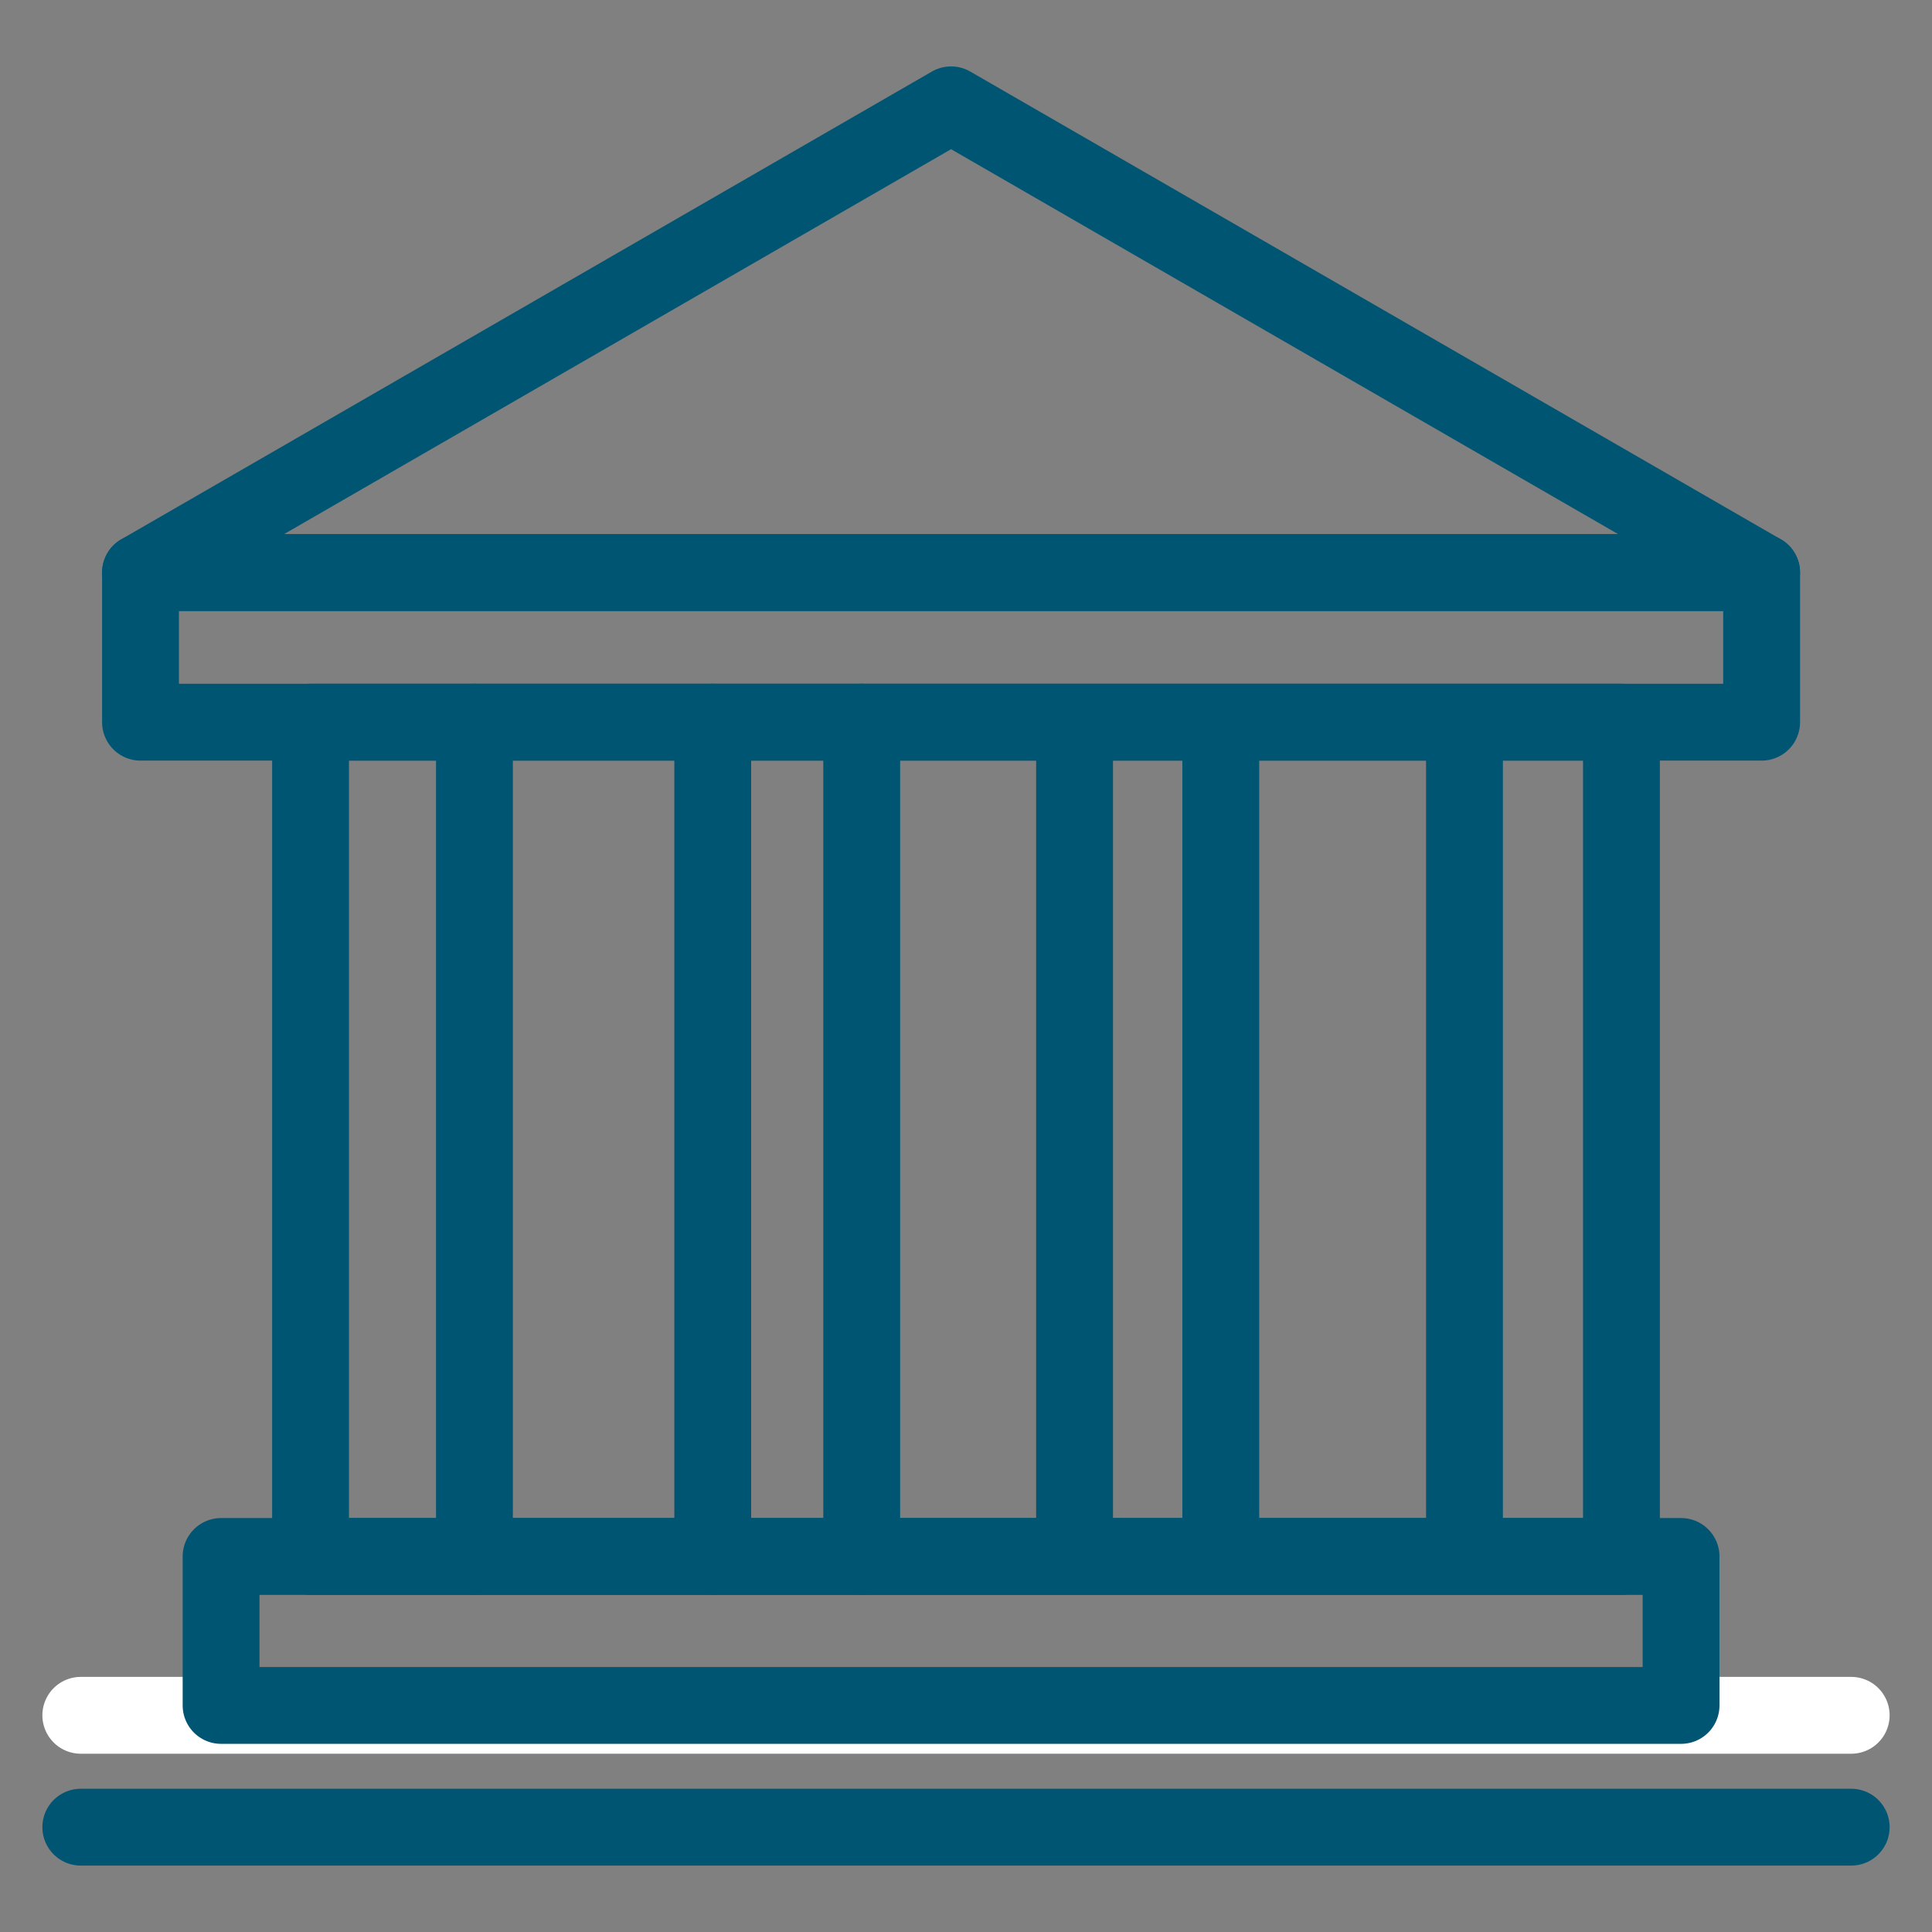
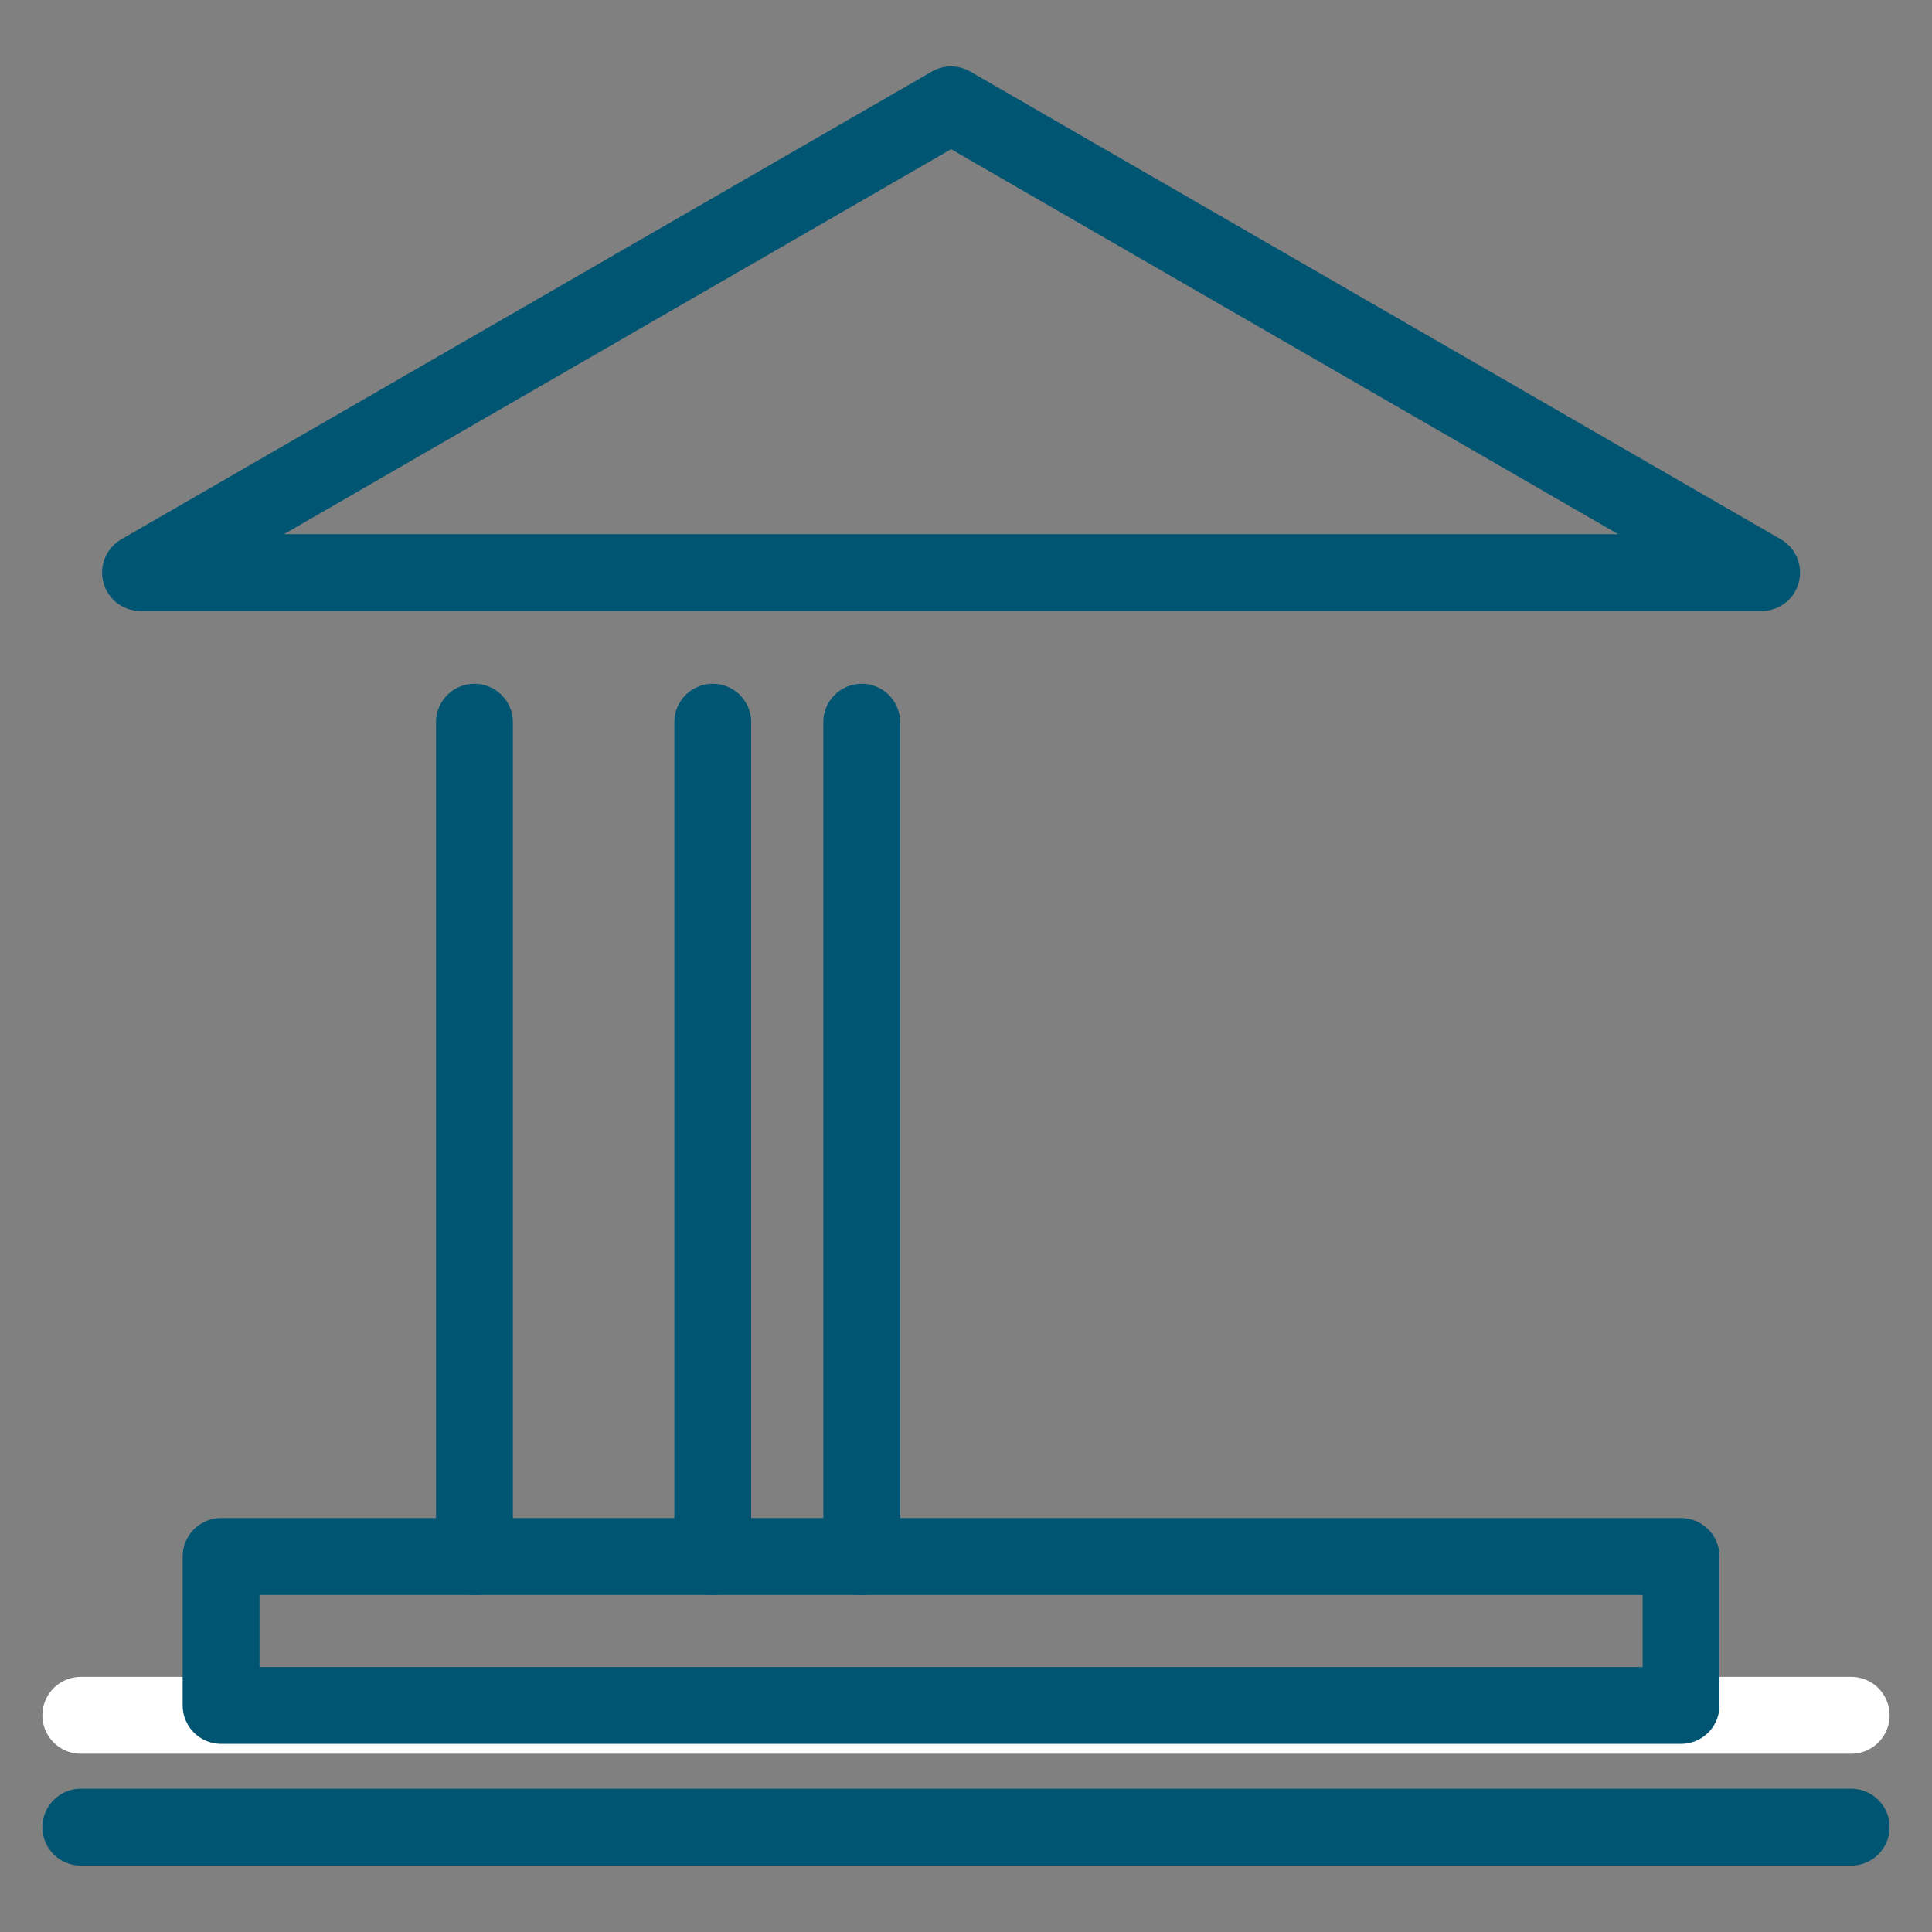
<svg xmlns="http://www.w3.org/2000/svg" viewBox="0 0 176 176">
  <rect x="0" y="0" width="176" height="176" fill="#808080" stroke="none" />
  <defs>
    <style>.cls-1,.cls-2,.cls-3,.cls-4,.cls-5{fill:none;}.cls-1,.cls-2,.cls-4{stroke:#005572;}.cls-1,.cls-2,.cls-3{stroke-linecap:round;stroke-linejoin:round;}.cls-1,.cls-2,.cls-3,.cls-4{stroke-width:7px;}.cls-1,.cls-4{isolation:isolate;}.cls-3{stroke:#fff;}</style>
  </defs>
  <g id="icon_art" data-name="icon art">
-     <polygon id="Stroke-2" class="cls-1" points="28.29 141.79 147.71 141.79 147.71 65.79 28.29 65.79 28.29 141.79" />
    <line id="Stroke-3" class="cls-2" x1="168.64" y1="166.45" x2="7.36" y2="166.45" />
    <line id="Stroke-5" class="cls-3" x1="168.64" y1="156.26" x2="7.36" y2="156.26" />
    <line id="Stroke-8" class="cls-1" x1="43.22" y1="65.79" x2="43.22" y2="141.79" />
    <line id="Stroke-9" class="cls-1" x1="78.5" y1="65.79" x2="78.5" y2="141.79" />
    <line id="Stroke-10" class="cls-1" x1="64.93" y1="65.79" x2="64.93" y2="141.79" />
    <polygon id="Stroke-16" class="cls-1" points="160.48 52.16 12.8 52.16 86.64 9.55 160.48 52.16" />
-     <line id="Stroke-11-Copy" class="cls-4" x1="133.41" y1="68.53" x2="133.41" y2="139.57" />
-     <line id="Stroke-11" class="cls-4" x1="111.21" y1="68.53" x2="111.21" y2="139.57" />
-     <line id="Stroke-11-Copy-2" class="cls-4" x1="97.89" y1="68.53" x2="97.89" y2="139.57" />
-     <polygon id="Stroke-14" class="cls-2" points="12.8 65.79 160.48 65.79 160.48 52.16 12.8 52.16 12.8 65.79" />
    <polygon id="Stroke-1" class="cls-2" points="20.14 155.36 153.14 155.36 153.14 141.79 20.14 141.79 20.14 155.36" />
    <rect class="cls-5" width="176" height="176" />
  </g>
</svg>